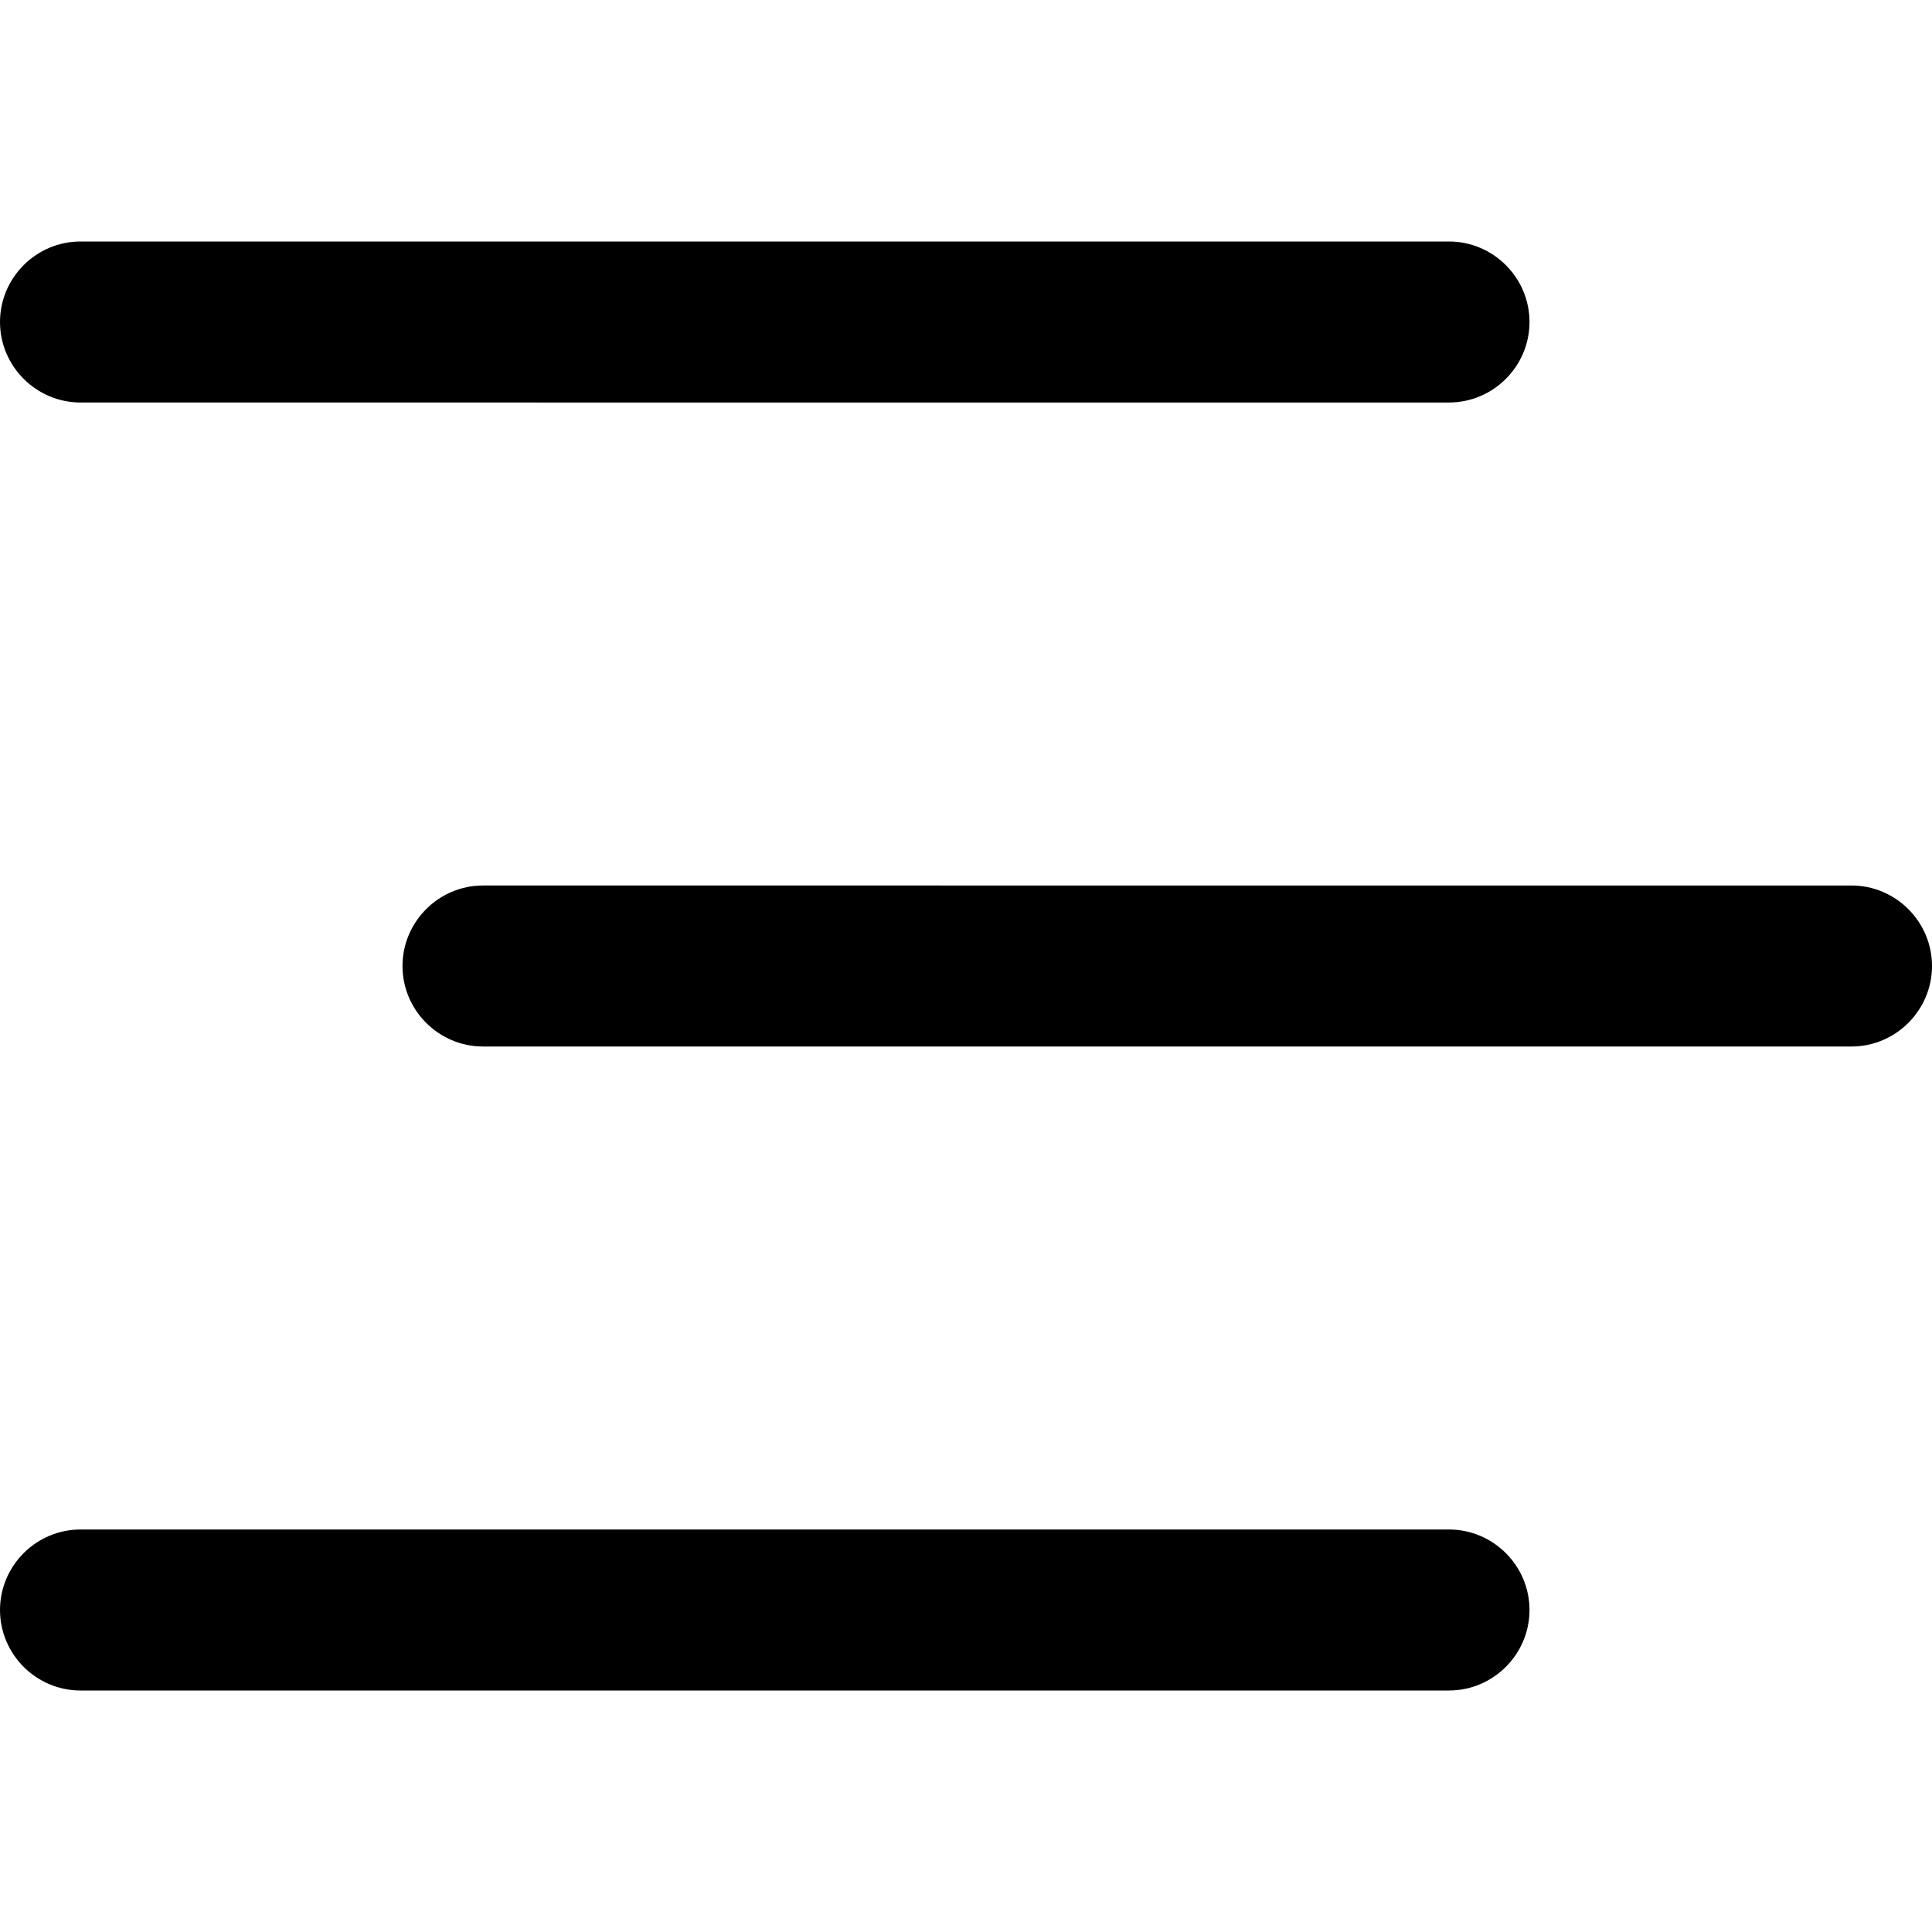
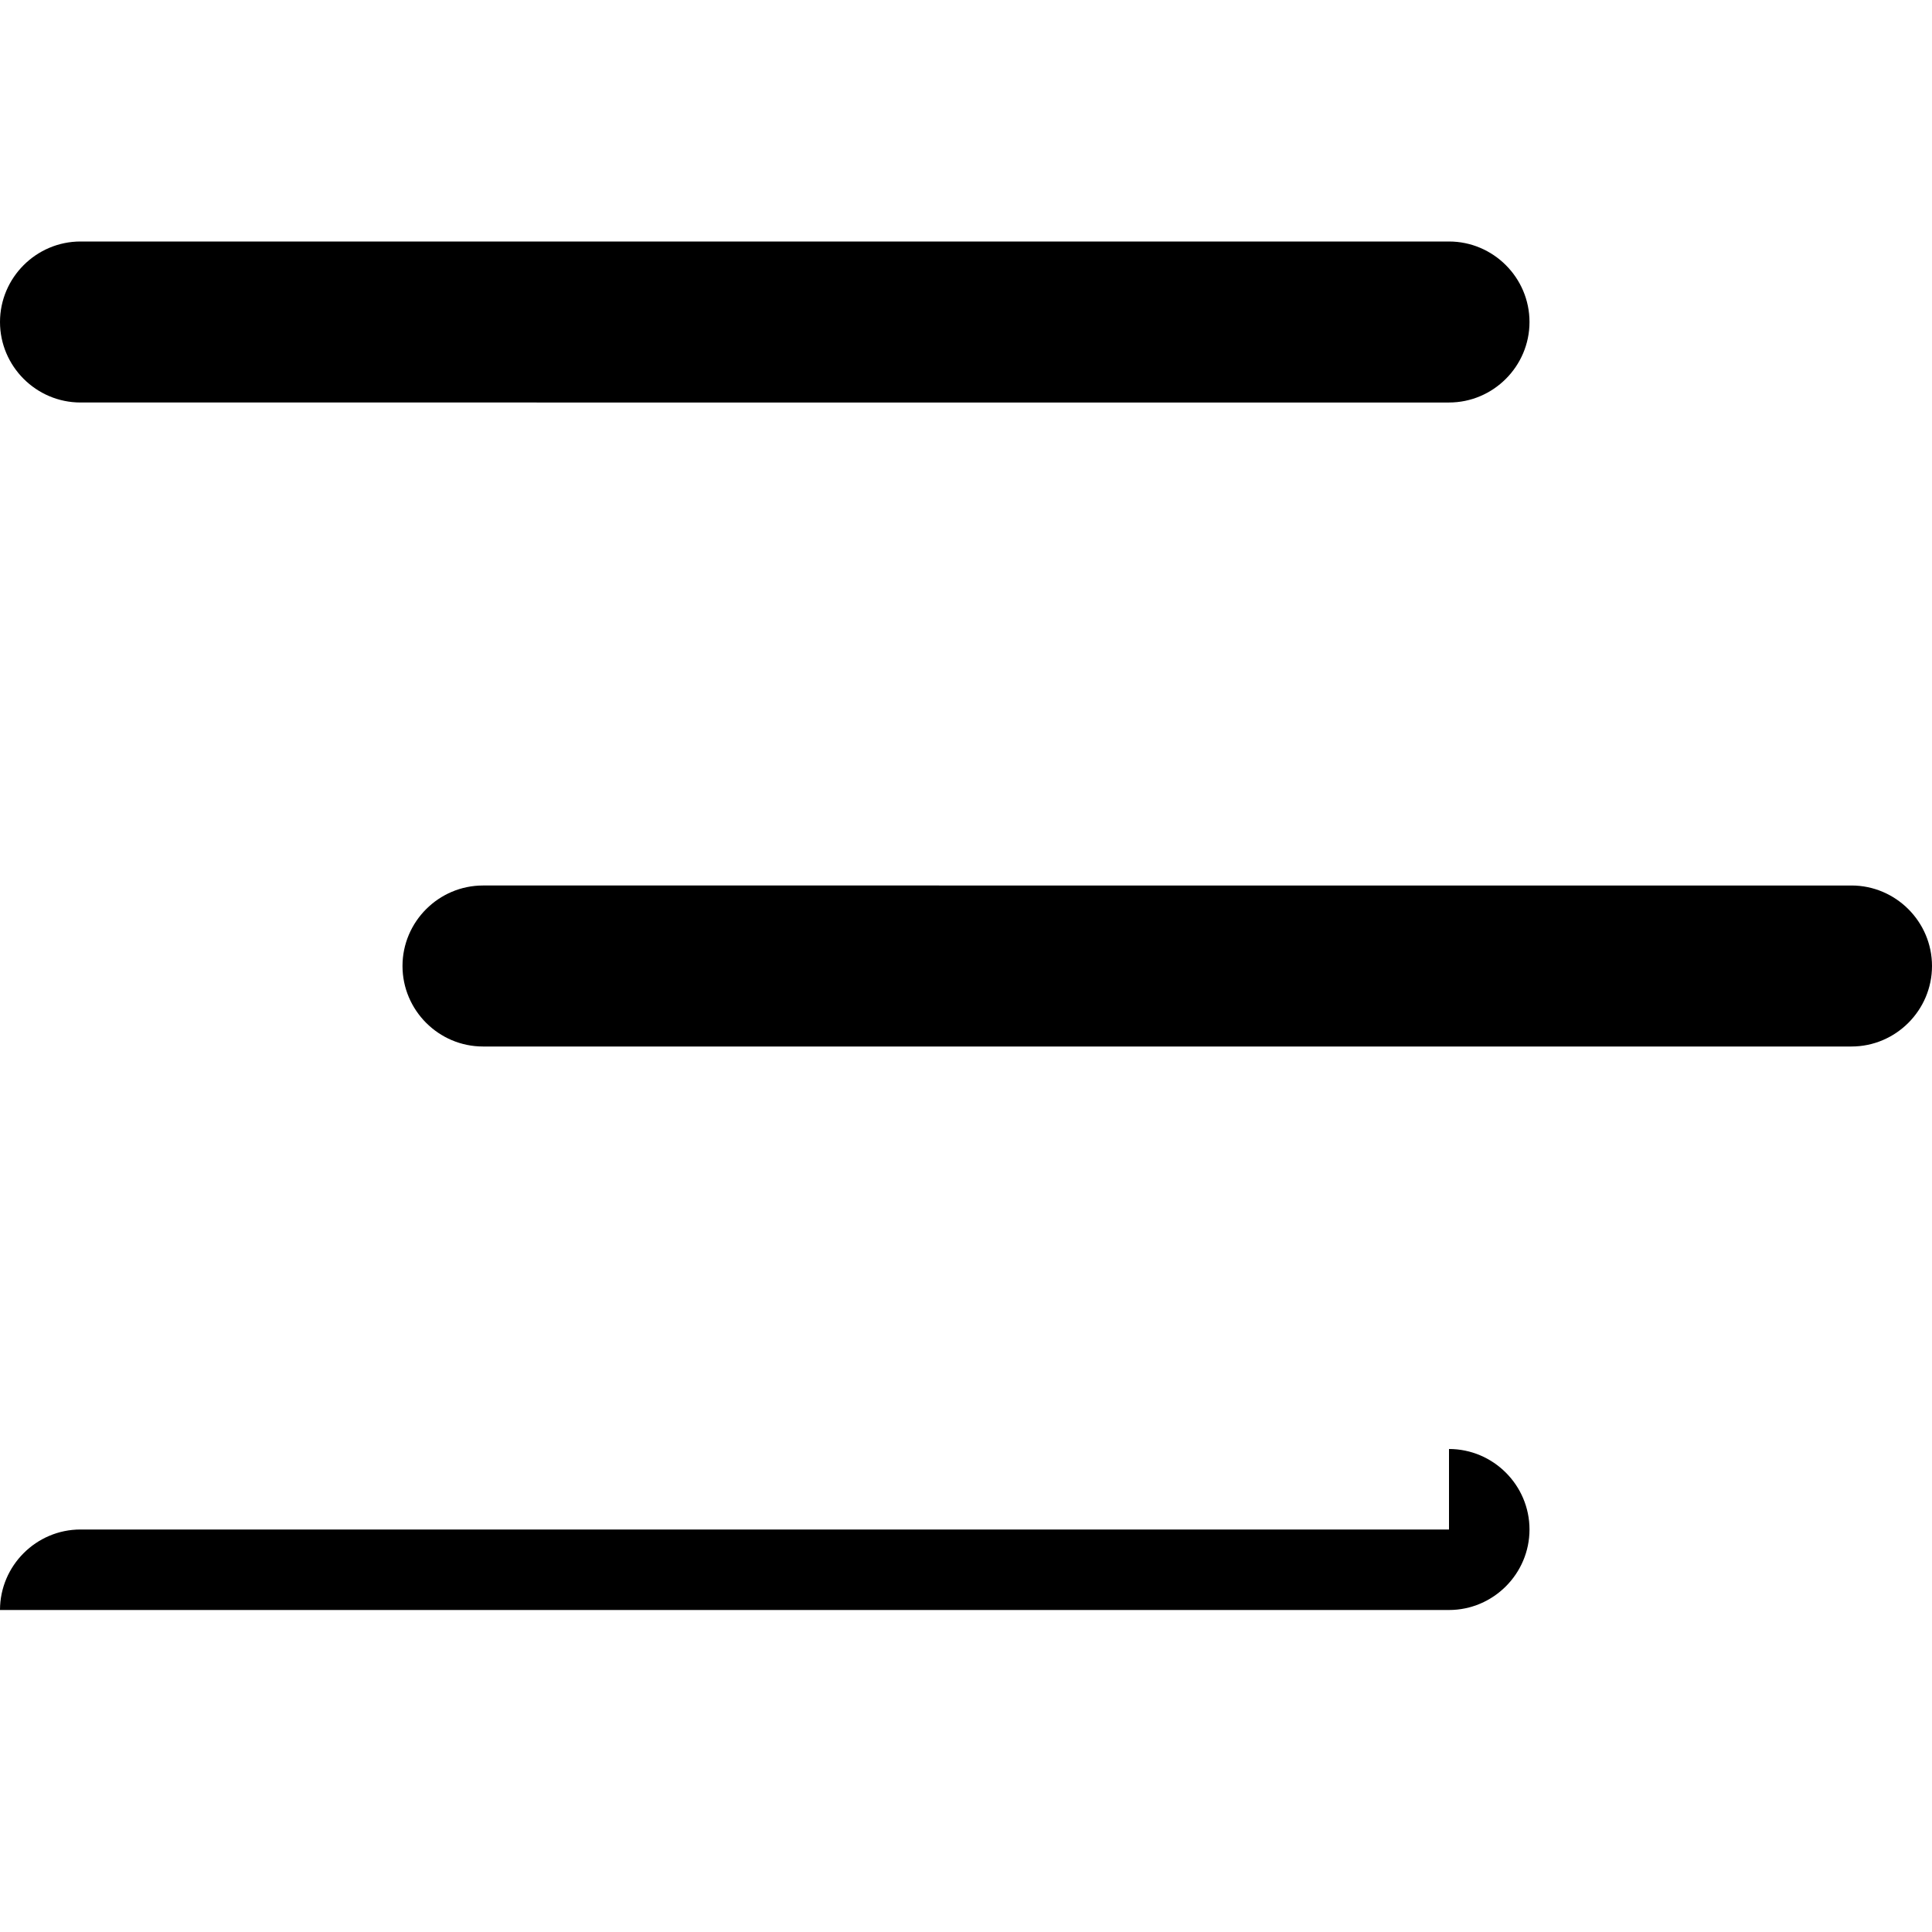
<svg xmlns="http://www.w3.org/2000/svg" id="Layer_1" data-name="Layer 1" viewBox="0 0 24 24" width="512" height="512">
-   <path d="M0,4c0-.55,.45-1,1-1H18c.55,0,1,.45,1,1s-.45,1-1,1H1c-.55,0-1-.45-1-1Zm18,15H1c-.55,0-1,.45-1,1s.45,1,1,1H18c.55,0,1-.45,1-1s-.45-1-1-1Zm5-8H6c-.55,0-1,.45-1,1s.45,1,1,1H23c.55,0,1-.45,1-1s-.45-1-1-1Z" />
+   <path d="M0,4c0-.55,.45-1,1-1H18c.55,0,1,.45,1,1s-.45,1-1,1H1c-.55,0-1-.45-1-1Zm18,15H1c-.55,0-1,.45-1,1H18c.55,0,1-.45,1-1s-.45-1-1-1Zm5-8H6c-.55,0-1,.45-1,1s.45,1,1,1H23c.55,0,1-.45,1-1s-.45-1-1-1Z" />
</svg>